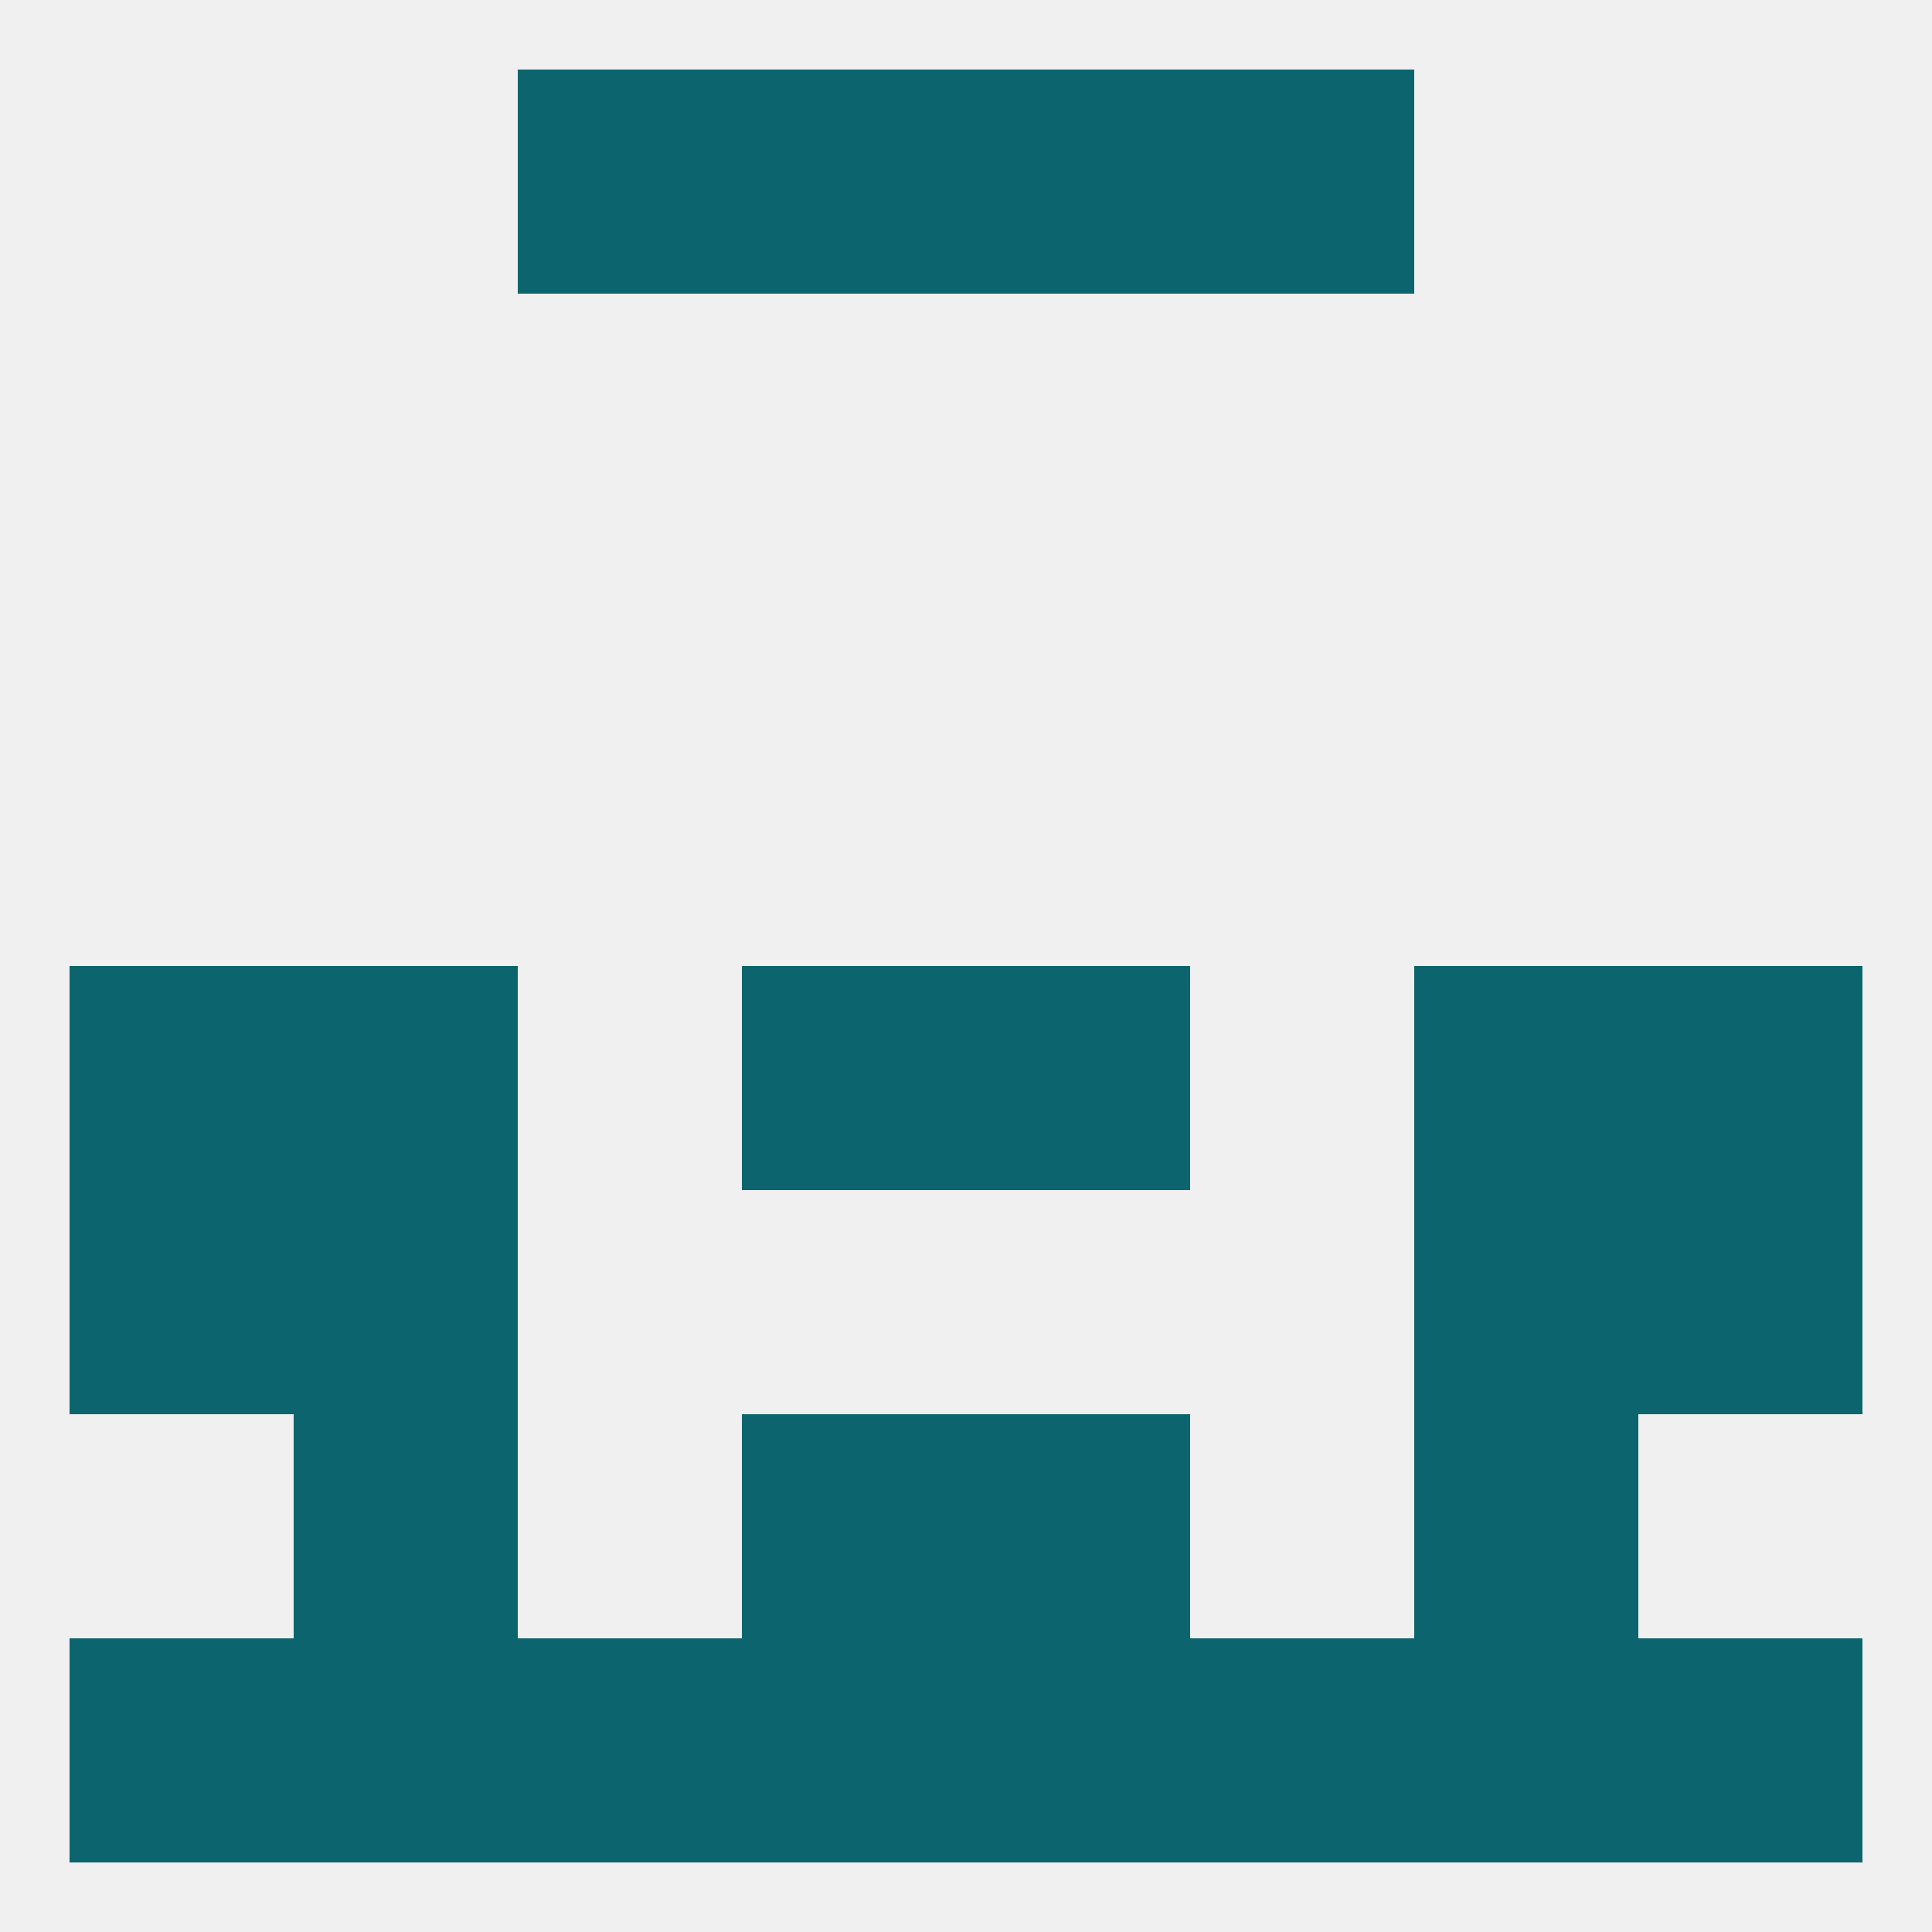
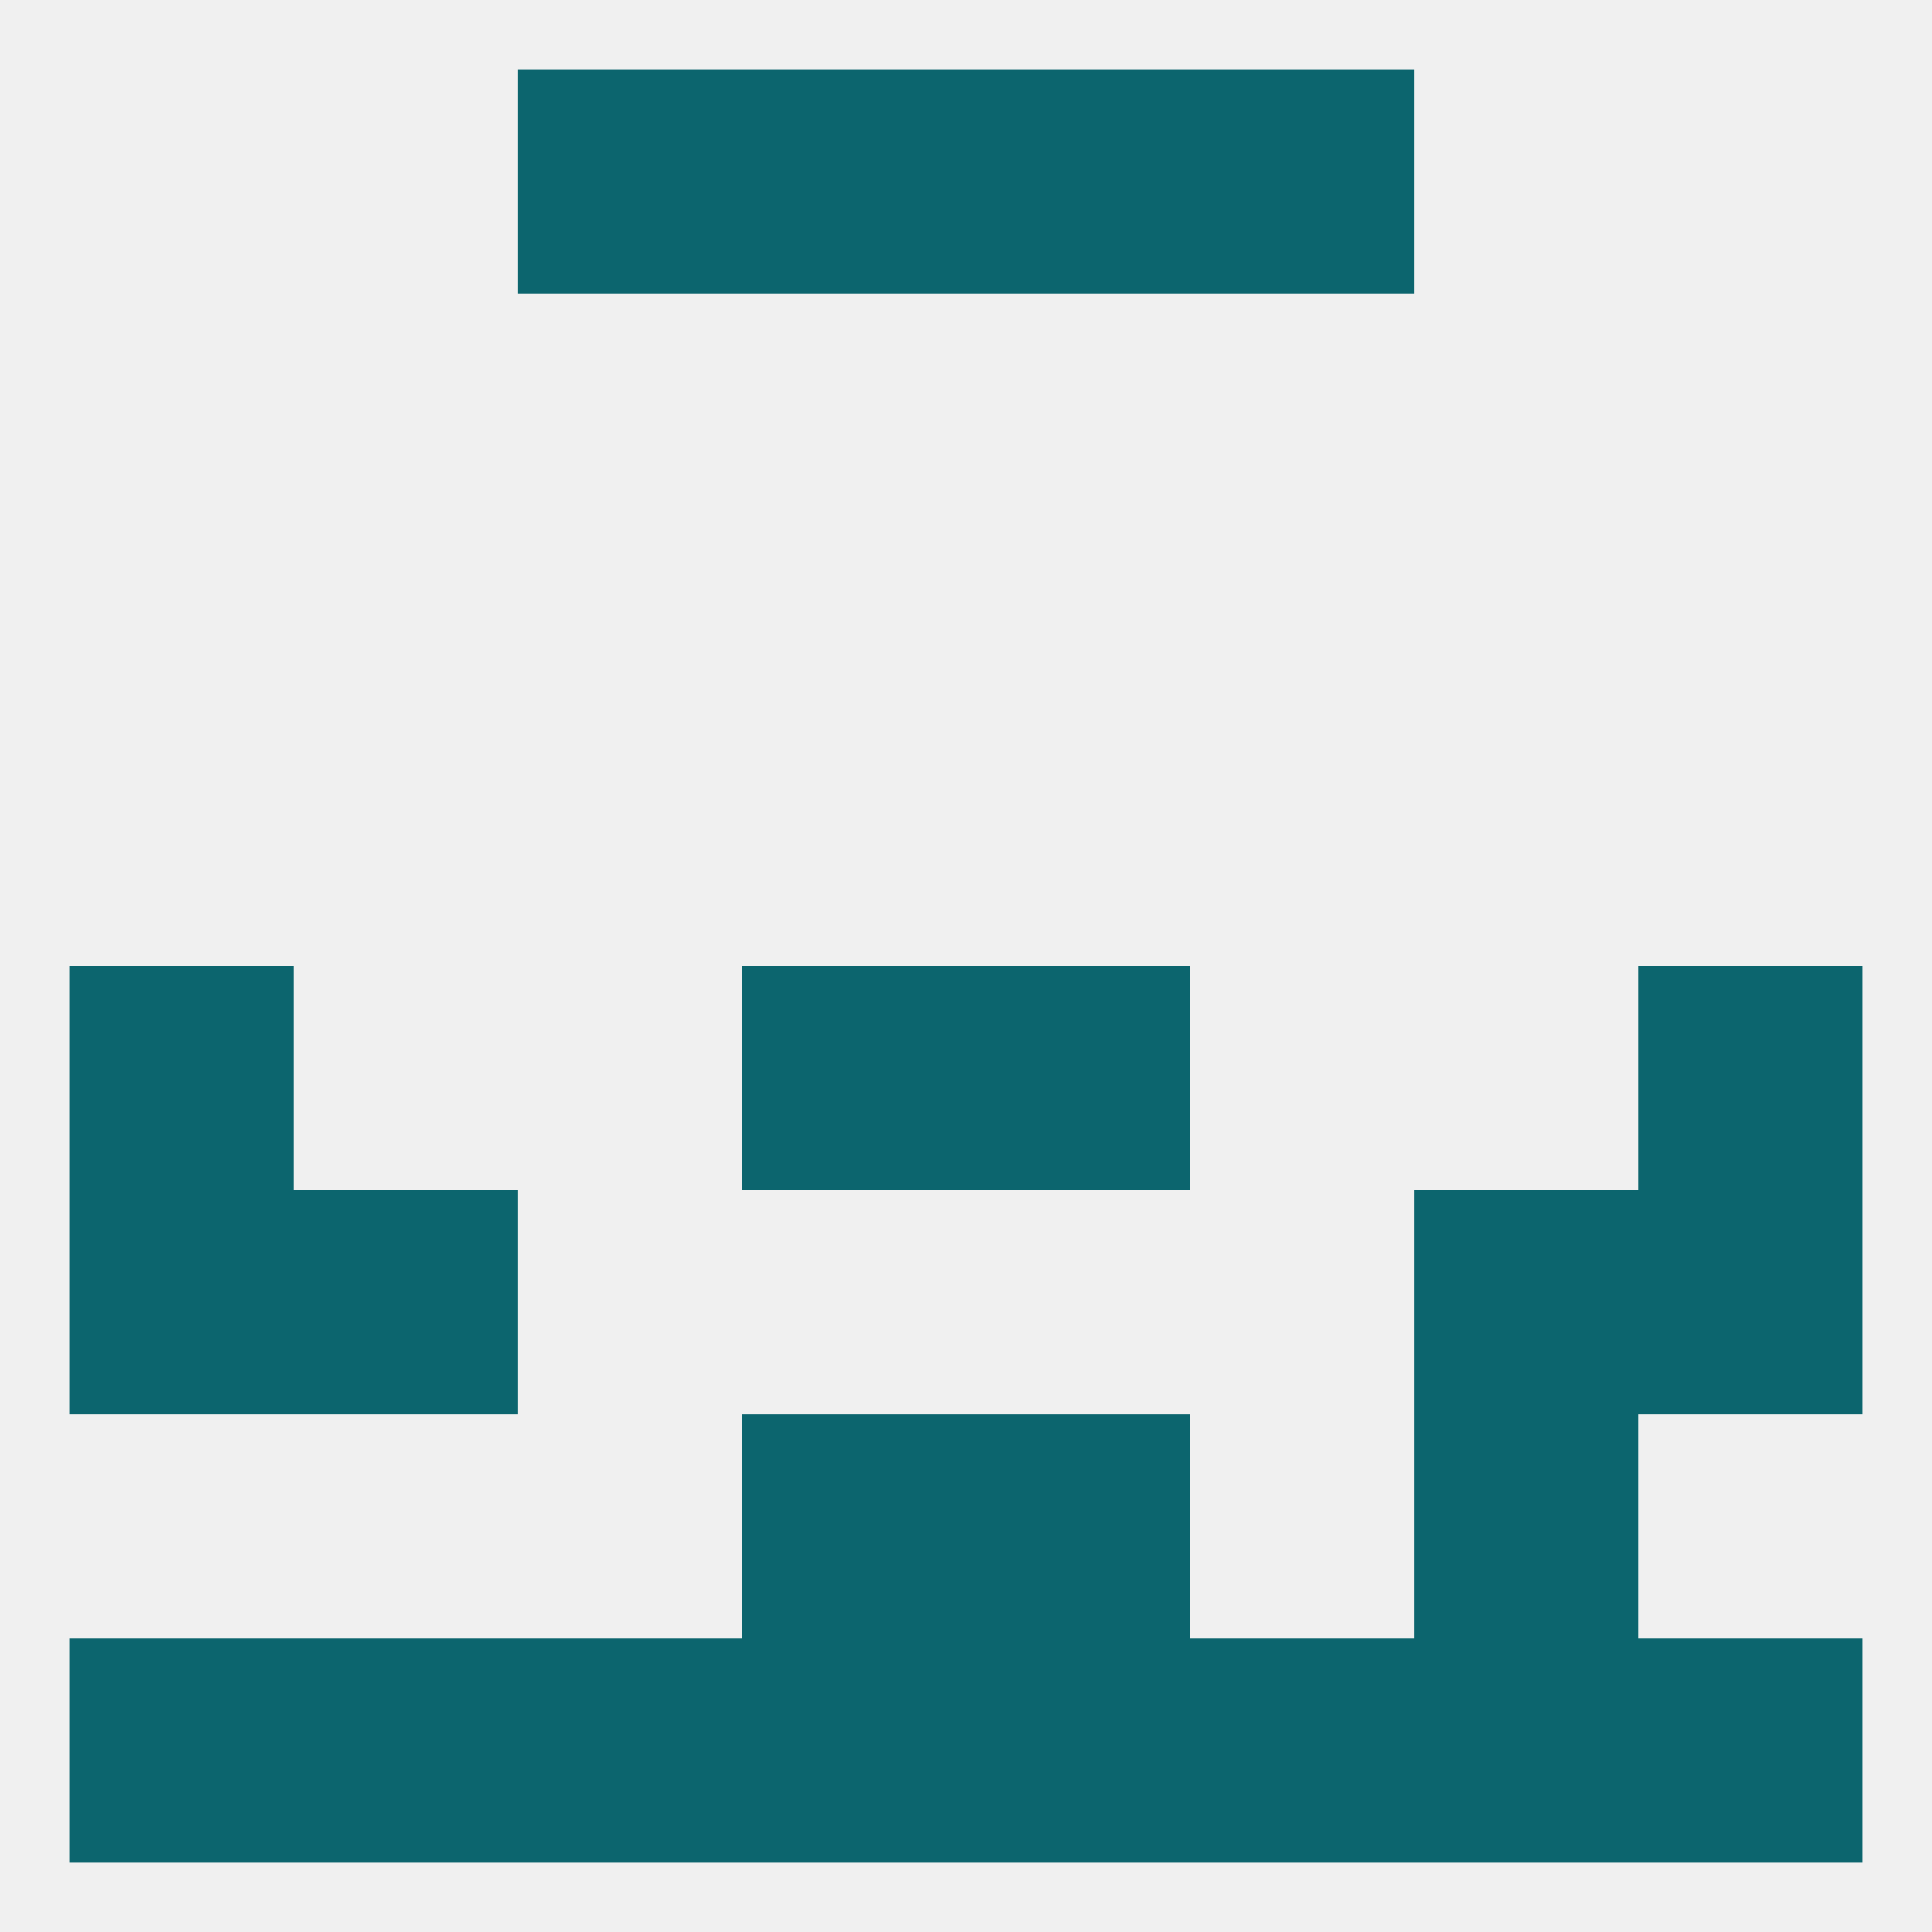
<svg xmlns="http://www.w3.org/2000/svg" version="1.1" baseprofile="full" width="250" height="250" viewBox="0 0 250 250">
  <rect width="100%" height="100%" fill="rgba(240,240,240,255)" />
  <rect x="9" y="125" width="29" height="29" fill="rgba(12,101,110,255)" />
  <rect x="212" y="125" width="29" height="29" fill="rgba(12,101,110,255)" />
  <rect x="96" y="125" width="29" height="29" fill="rgba(12,101,110,255)" />
  <rect x="125" y="125" width="29" height="29" fill="rgba(12,101,110,255)" />
-   <rect x="38" y="125" width="29" height="29" fill="rgba(12,101,110,255)" />
-   <rect x="183" y="125" width="29" height="29" fill="rgba(12,101,110,255)" />
  <rect x="9" y="154" width="29" height="29" fill="rgba(12,101,110,255)" />
  <rect x="212" y="154" width="29" height="29" fill="rgba(12,101,110,255)" />
  <rect x="38" y="154" width="29" height="29" fill="rgba(12,101,110,255)" />
  <rect x="183" y="154" width="29" height="29" fill="rgba(12,101,110,255)" />
-   <rect x="38" y="183" width="29" height="29" fill="rgba(12,101,110,255)" />
  <rect x="183" y="183" width="29" height="29" fill="rgba(12,101,110,255)" />
  <rect x="96" y="183" width="29" height="29" fill="rgba(12,101,110,255)" />
  <rect x="125" y="183" width="29" height="29" fill="rgba(12,101,110,255)" />
  <rect x="38" y="212" width="29" height="29" fill="rgba(12,101,110,255)" />
  <rect x="183" y="212" width="29" height="29" fill="rgba(12,101,110,255)" />
  <rect x="154" y="212" width="29" height="29" fill="rgba(12,101,110,255)" />
  <rect x="67" y="212" width="29" height="29" fill="rgba(12,101,110,255)" />
  <rect x="96" y="212" width="29" height="29" fill="rgba(12,101,110,255)" />
  <rect x="125" y="212" width="29" height="29" fill="rgba(12,101,110,255)" />
  <rect x="9" y="212" width="29" height="29" fill="rgba(12,101,110,255)" />
  <rect x="212" y="212" width="29" height="29" fill="rgba(12,101,110,255)" />
  <rect x="67" y="9" width="29" height="29" fill="rgba(12,101,110,255)" />
  <rect x="154" y="9" width="29" height="29" fill="rgba(12,101,110,255)" />
  <rect x="96" y="9" width="29" height="29" fill="rgba(12,101,110,255)" />
  <rect x="125" y="9" width="29" height="29" fill="rgba(12,101,110,255)" />
</svg>